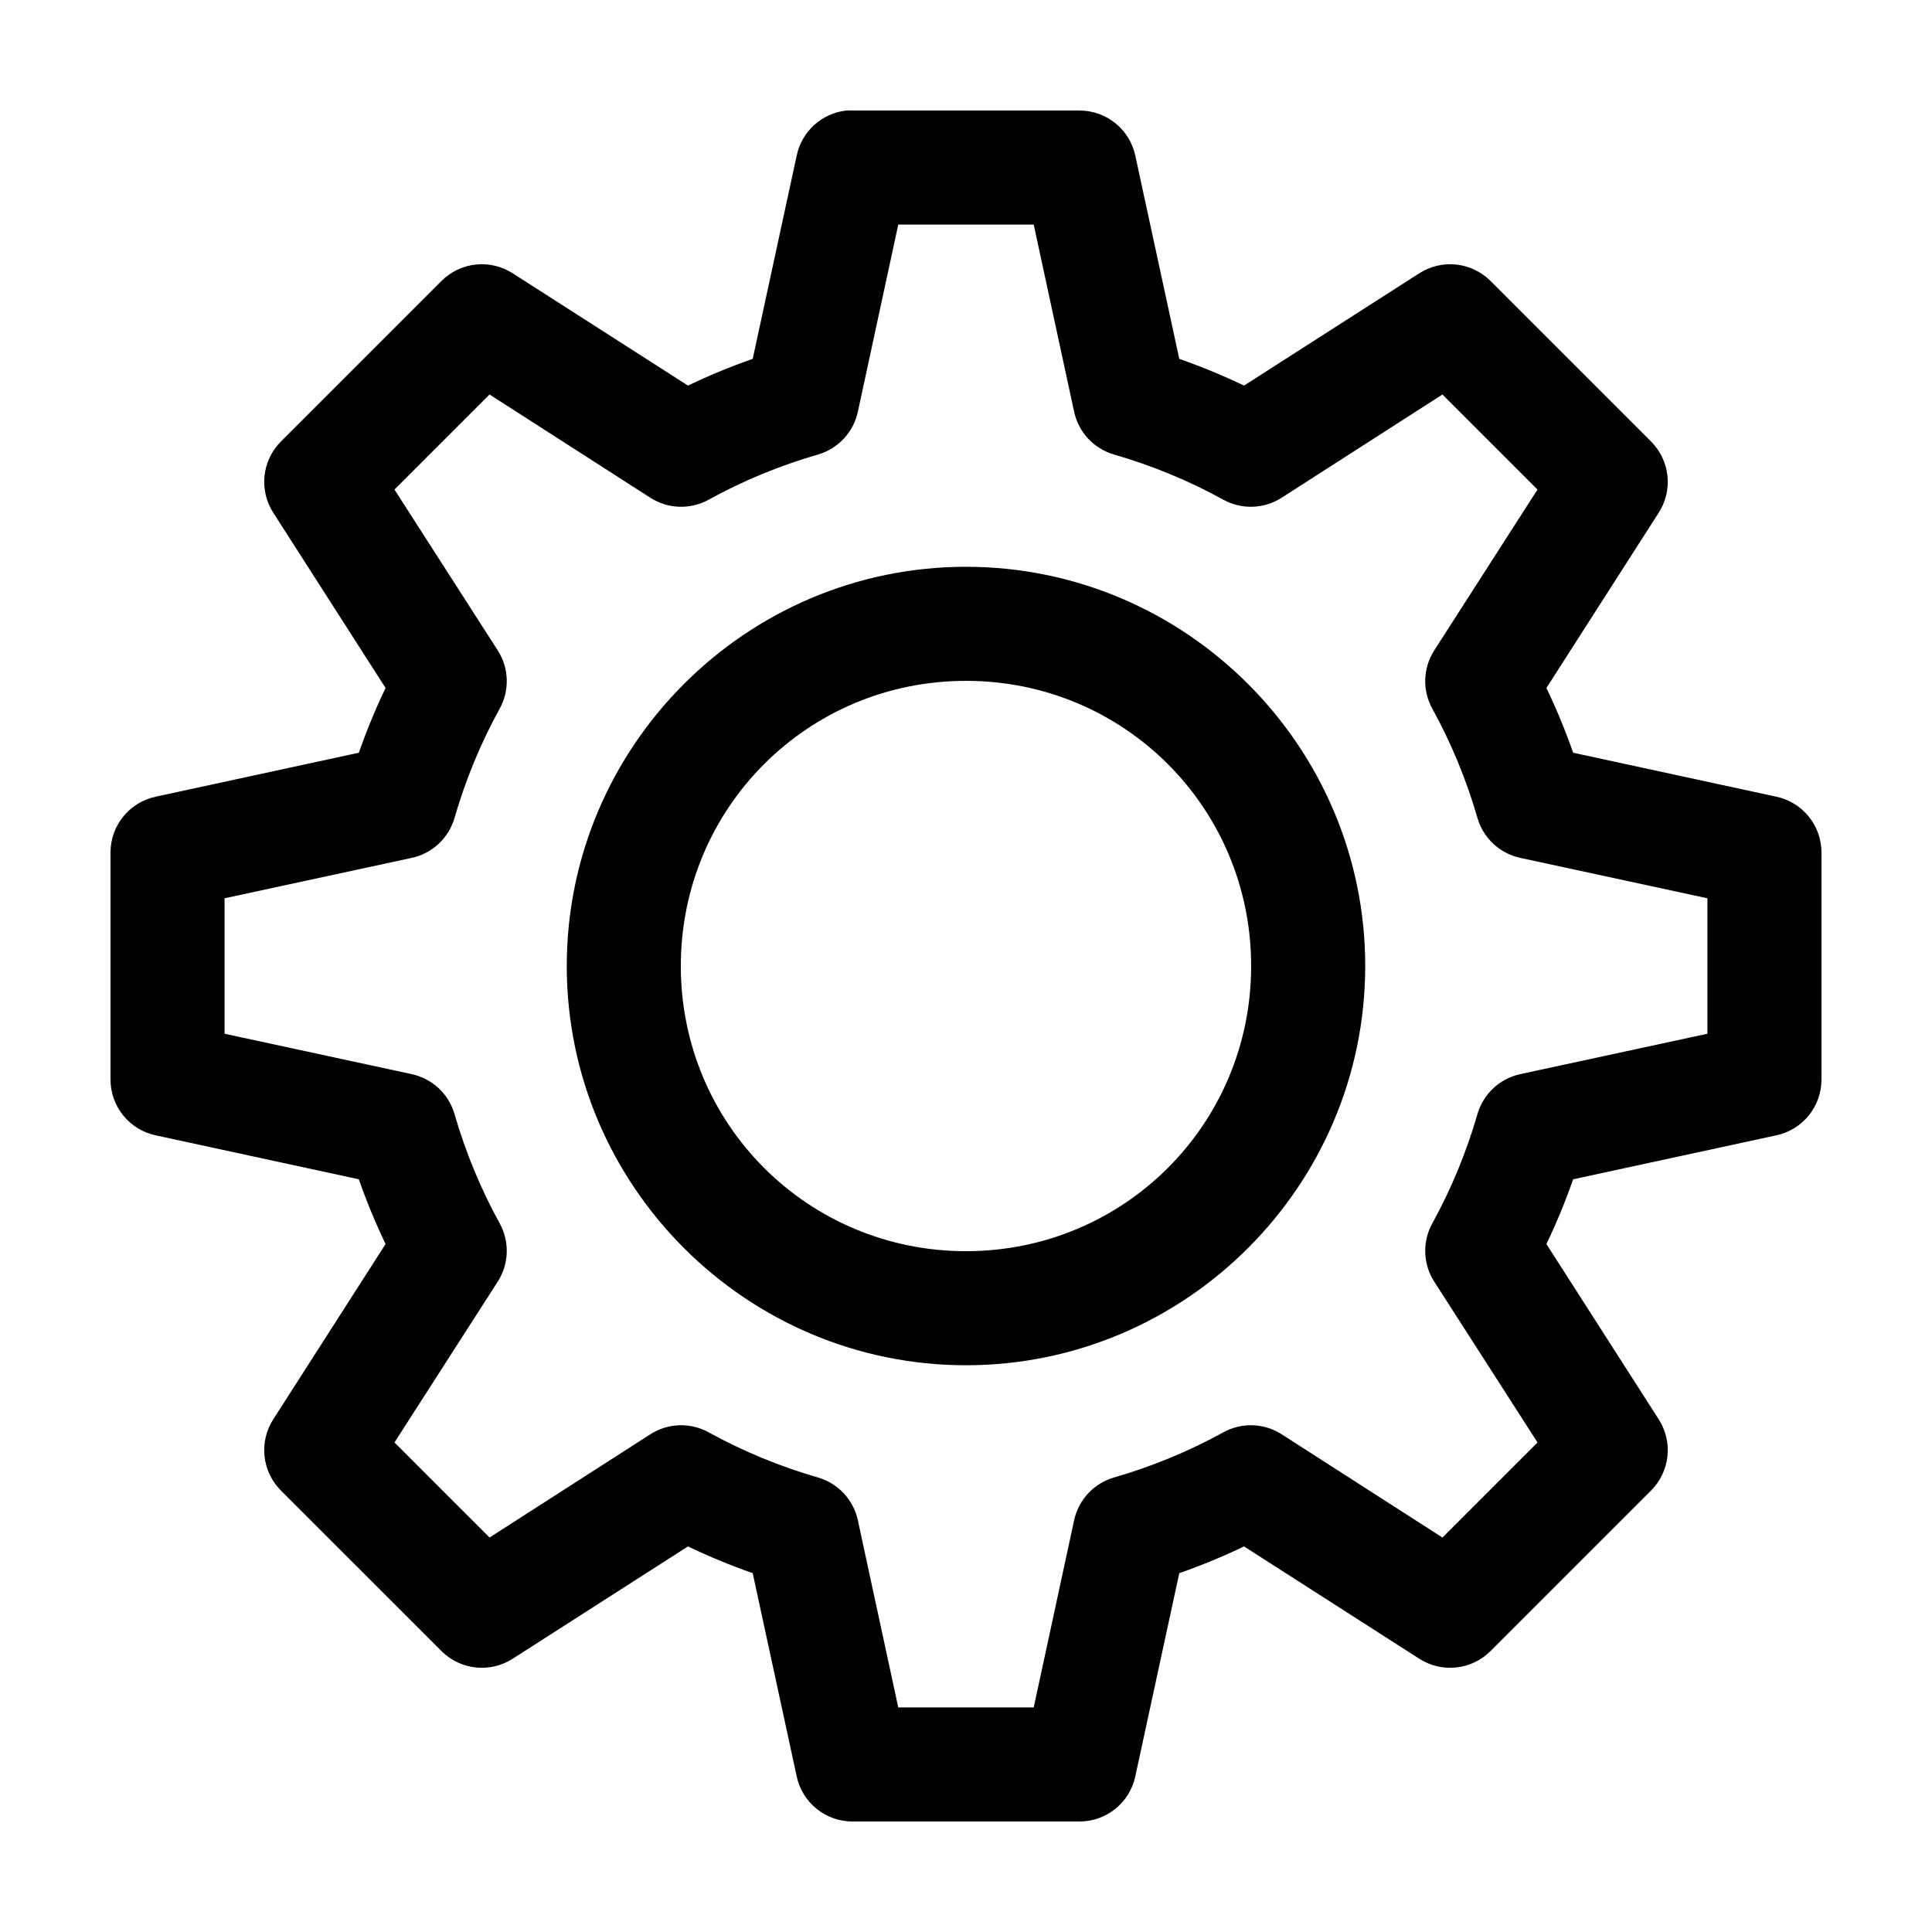
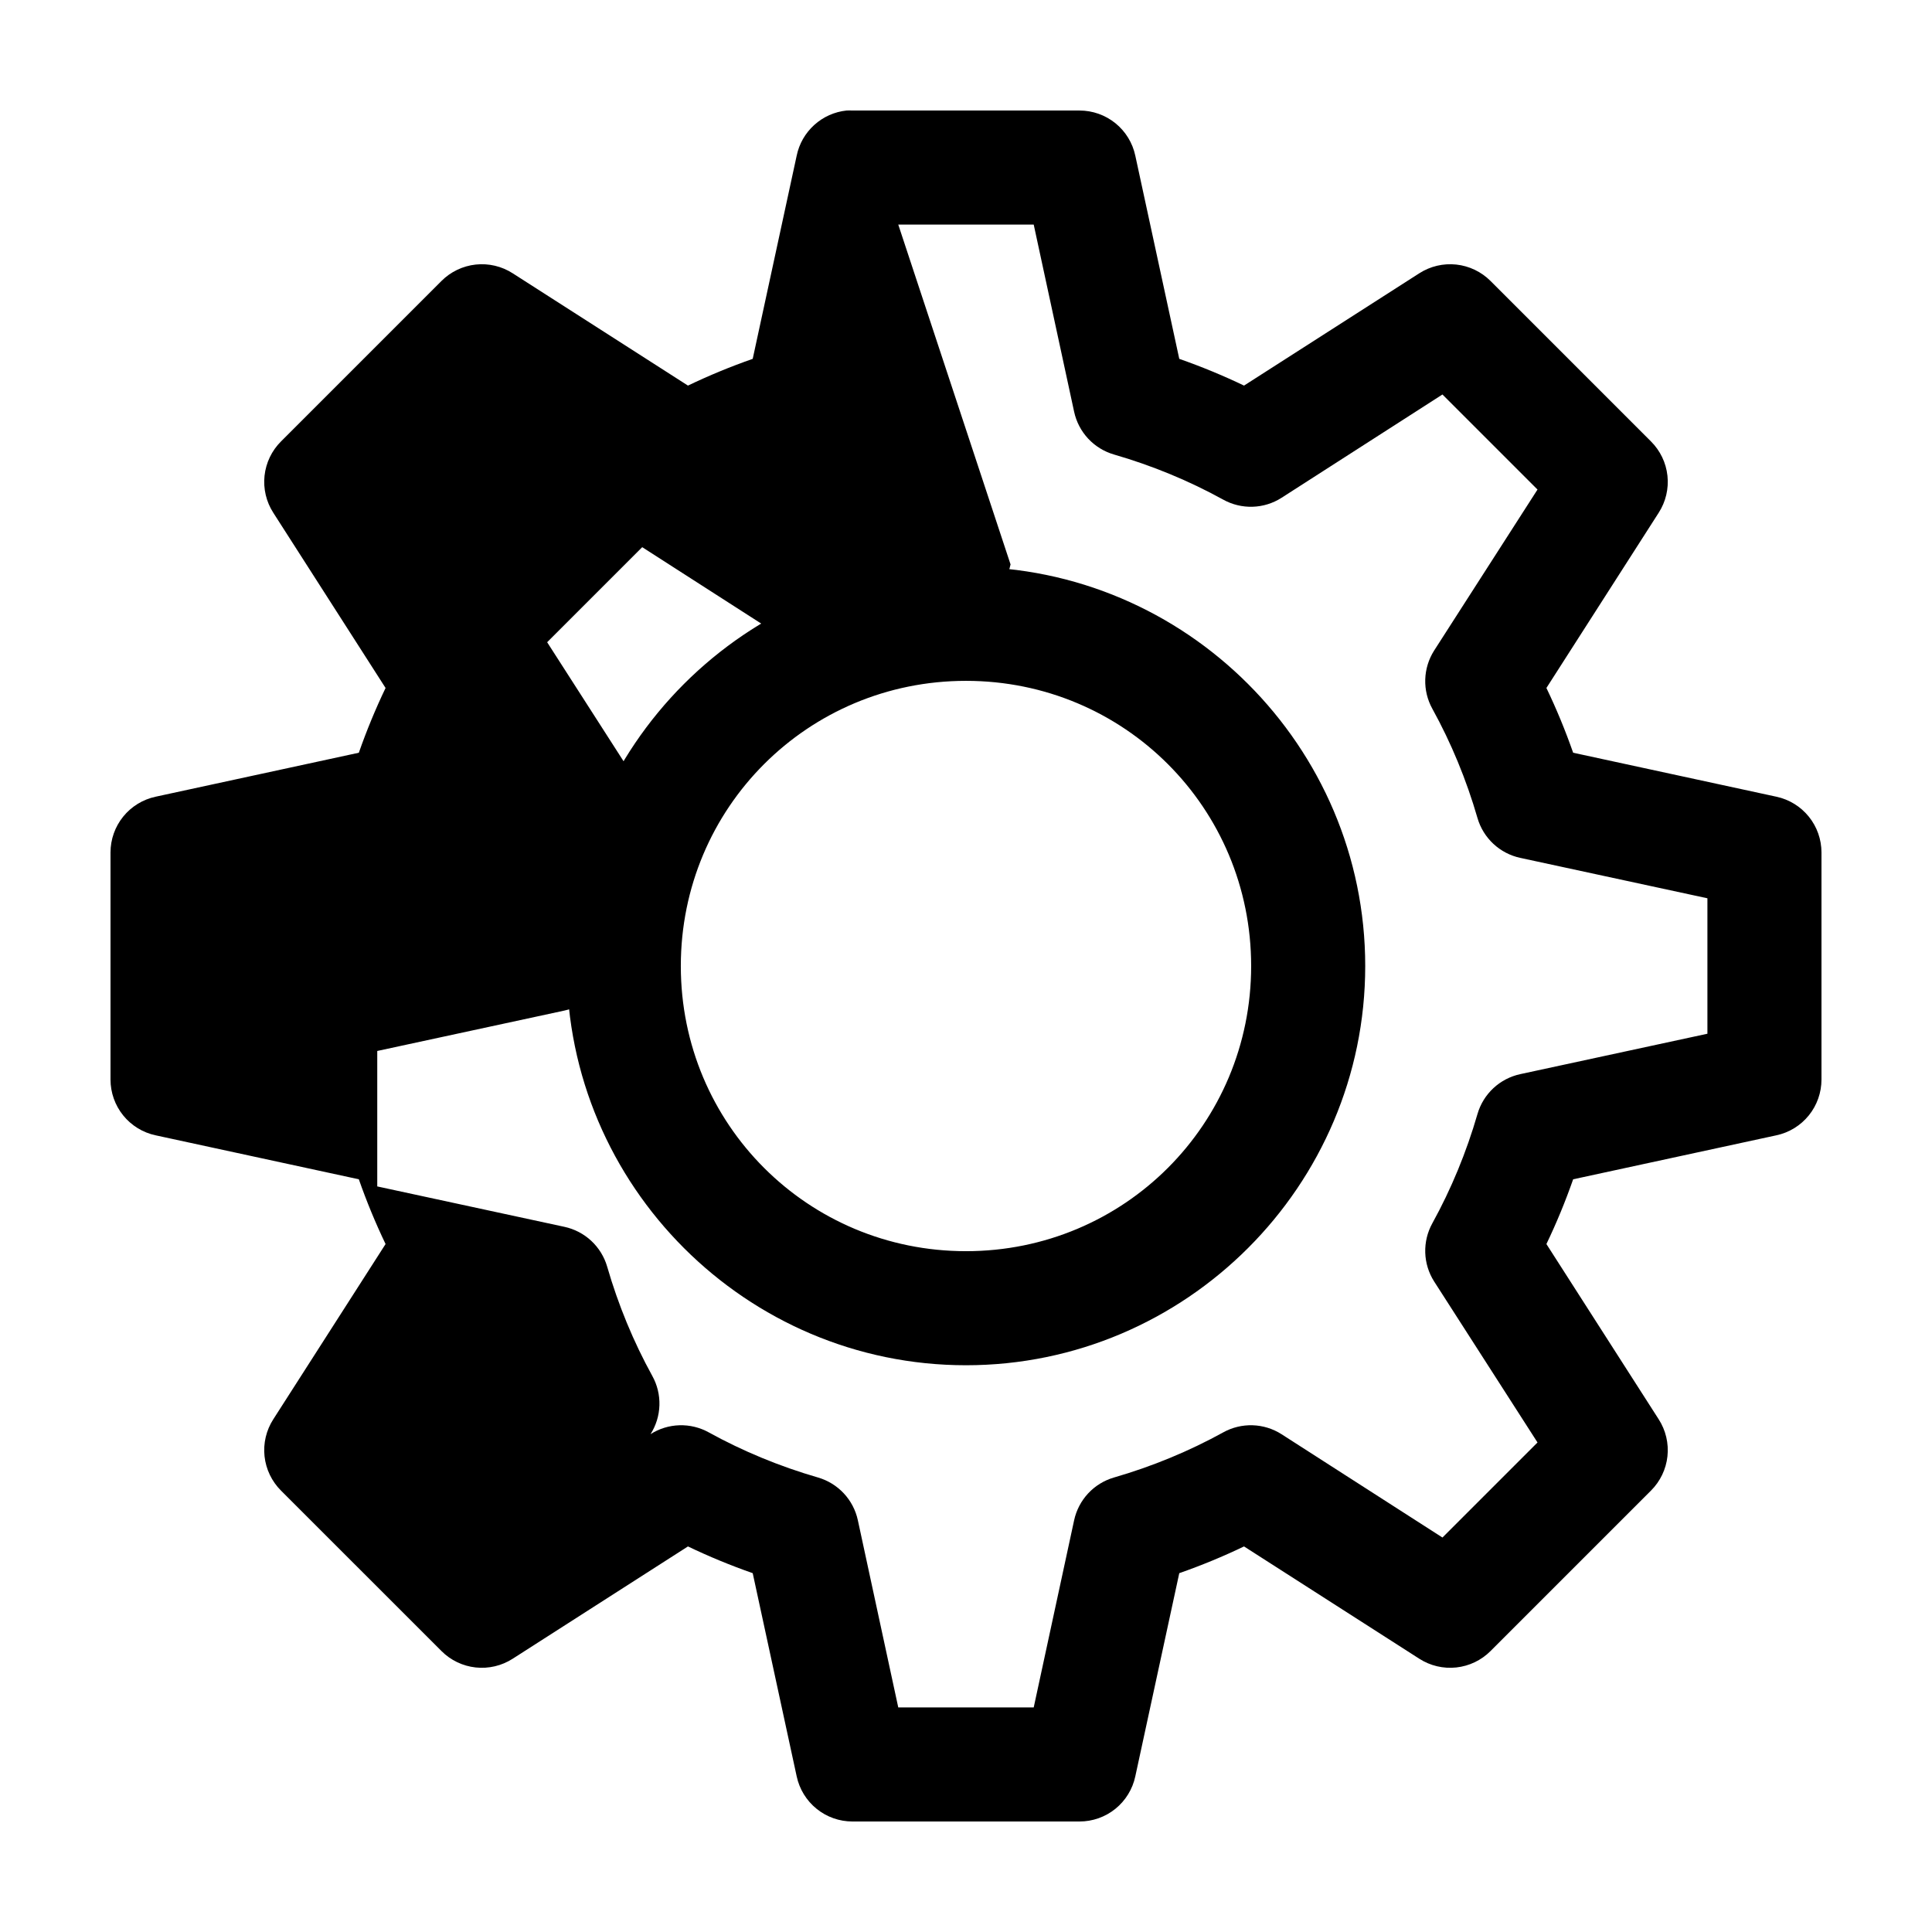
<svg xmlns="http://www.w3.org/2000/svg" fill="#000000" width="800px" height="800px" version="1.1" viewBox="144 144 512 512">
-   <path d="m368.35 173.29c-3.188 0.332-6.188 1.672-8.562 3.824-2.379 2.148-4.012 5-4.66 8.141l-11.652 53.844c-5.894 2.066-11.574 4.41-17.16 7.086l-46.445-29.758c-2.906-1.871-6.371-2.688-9.809-2.316-3.438 0.375-6.644 1.914-9.082 4.363l-42.512 42.512c-2.449 2.438-3.988 5.644-4.363 9.082-0.371 3.438 0.445 6.902 2.316 9.809l29.758 46.445c-2.676 5.586-5.019 11.266-7.086 17.16l-53.844 11.652c-3.391 0.723-6.426 2.586-8.605 5.281-2.176 2.691-3.363 6.051-3.359 9.516v60.145c-0.004 3.465 1.184 6.824 3.359 9.52 2.18 2.691 5.215 4.559 8.605 5.277l53.844 11.652c2.066 5.894 4.41 11.574 7.086 17.16l-29.758 46.445c-1.871 2.91-2.688 6.371-2.316 9.809 0.375 3.438 1.914 6.644 4.363 9.086l42.512 42.508c2.438 2.449 5.644 3.992 9.082 4.363s6.902-0.445 9.809-2.316l46.445-29.758c5.586 2.68 11.266 5.019 17.16 7.086l11.652 53.844c0.723 3.391 2.586 6.426 5.281 8.605 2.691 2.18 6.051 3.363 9.516 3.359h60.145c3.465 0.004 6.824-1.18 9.52-3.359 2.691-2.18 4.559-5.215 5.277-8.605l11.652-53.844c5.894-2.066 11.574-4.406 17.16-7.086l46.445 29.758c2.91 1.871 6.371 2.688 9.809 2.316s6.644-1.914 9.086-4.363l42.508-42.508c2.449-2.441 3.992-5.648 4.363-9.086s-0.445-6.898-2.316-9.809l-29.758-46.445c2.68-5.586 5.019-11.266 7.086-17.16l53.844-11.652c3.391-0.719 6.426-2.586 8.605-5.277 2.18-2.695 3.363-6.055 3.359-9.52v-60.145c0.004-3.465-1.18-6.824-3.359-9.516-2.18-2.695-5.215-4.559-8.605-5.281l-53.844-11.652c-2.066-5.894-4.406-11.574-7.086-17.16l29.758-46.445c1.871-2.906 2.688-6.371 2.316-9.809s-1.914-6.644-4.363-9.082l-42.508-42.512c-2.441-2.449-5.648-3.988-9.086-4.363-3.438-0.371-6.898 0.445-9.809 2.316l-46.445 29.758c-5.586-2.676-11.266-5.019-17.16-7.086l-11.652-53.844c-0.719-3.391-2.586-6.426-5.277-8.605-2.695-2.176-6.055-3.363-9.52-3.359h-60.145c-0.523-0.027-1.047-0.027-1.574 0zm13.699 30.227h35.895l10.707 49.594c0.574 2.668 1.855 5.125 3.711 7.121 1.859 1.996 4.223 3.453 6.84 4.215 10.137 2.93 19.938 6.981 28.969 11.965 2.375 1.316 5.062 1.965 7.777 1.883 2.715-0.082 5.359-0.895 7.648-2.356l42.668-27.395 25.191 25.191-27.395 42.668c-1.457 2.293-2.273 4.934-2.356 7.648s0.566 5.402 1.883 7.781c4.984 9.027 9.035 18.832 11.965 28.969 0.762 2.617 2.219 4.977 4.215 6.836 1.996 1.855 4.457 3.141 7.121 3.711l49.594 10.707v35.895l-49.594 10.707c-2.664 0.574-5.125 1.855-7.121 3.711-1.996 1.859-3.453 4.223-4.215 6.84-2.93 10.137-6.981 19.938-11.965 28.969-1.316 2.375-1.965 5.062-1.883 7.777 0.082 2.715 0.898 5.359 2.356 7.648l27.395 42.668-25.191 25.191-42.668-27.395c-2.289-1.457-4.934-2.273-7.648-2.356-2.715-0.082-5.402 0.566-7.777 1.883-9.031 4.984-18.832 9.035-28.969 11.965-2.617 0.762-4.981 2.219-6.84 4.215-1.855 1.996-3.137 4.457-3.711 7.121l-10.707 49.594h-35.895l-10.707-49.594c-0.57-2.664-1.855-5.125-3.711-7.121-1.859-1.996-4.219-3.453-6.836-4.215-10.137-2.93-19.941-6.981-28.969-11.965-2.379-1.316-5.066-1.965-7.781-1.883s-5.356 0.898-7.648 2.356l-42.668 27.395-25.191-25.191 27.395-42.668c1.461-2.289 2.273-4.934 2.356-7.648 0.082-2.715-0.566-5.402-1.883-7.777-4.984-9.031-9.035-18.832-11.965-28.969-0.762-2.617-2.219-4.981-4.215-6.84-1.996-1.855-4.453-3.137-7.121-3.711l-49.594-10.707v-35.895l49.594-10.707c2.668-0.57 5.125-1.855 7.121-3.711 1.996-1.859 3.453-4.219 4.215-6.836 2.93-10.137 6.981-19.941 11.965-28.969 1.316-2.379 1.965-5.066 1.883-7.781-0.082-2.715-0.895-5.356-2.356-7.648l-27.395-42.668 25.191-25.191 42.668 27.395c2.293 1.461 4.934 2.273 7.648 2.356 2.715 0.082 5.402-0.566 7.781-1.883 9.027-4.984 18.832-9.035 28.969-11.965 2.617-0.762 4.977-2.219 6.836-4.215 1.855-1.996 3.141-4.453 3.711-7.121zm17.949 90.688c-58.254 0-105.8 47.547-105.8 105.8 0 58.25 47.547 105.8 105.8 105.8 58.25 0 105.8-47.547 105.8-105.8 0-58.254-47.547-105.8-105.8-105.8zm0 30.227c41.914 0 75.57 33.656 75.57 75.574 0 41.914-33.656 75.57-75.57 75.57-41.918 0-75.574-33.656-75.574-75.57 0-41.918 33.656-75.574 75.574-75.574z" />
+   <path d="m368.35 173.29c-3.188 0.332-6.188 1.672-8.562 3.824-2.379 2.148-4.012 5-4.66 8.141l-11.652 53.844c-5.894 2.066-11.574 4.41-17.16 7.086l-46.445-29.758c-2.906-1.871-6.371-2.688-9.809-2.316-3.438 0.375-6.644 1.914-9.082 4.363l-42.512 42.512c-2.449 2.438-3.988 5.644-4.363 9.082-0.371 3.438 0.445 6.902 2.316 9.809l29.758 46.445c-2.676 5.586-5.019 11.266-7.086 17.16l-53.844 11.652c-3.391 0.723-6.426 2.586-8.605 5.281-2.176 2.691-3.363 6.051-3.359 9.516v60.145c-0.004 3.465 1.184 6.824 3.359 9.52 2.18 2.691 5.215 4.559 8.605 5.277l53.844 11.652c2.066 5.894 4.41 11.574 7.086 17.16l-29.758 46.445c-1.871 2.91-2.688 6.371-2.316 9.809 0.375 3.438 1.914 6.644 4.363 9.086l42.512 42.508c2.438 2.449 5.644 3.992 9.082 4.363s6.902-0.445 9.809-2.316l46.445-29.758c5.586 2.68 11.266 5.019 17.16 7.086l11.652 53.844c0.723 3.391 2.586 6.426 5.281 8.605 2.691 2.18 6.051 3.363 9.516 3.359h60.145c3.465 0.004 6.824-1.18 9.52-3.359 2.691-2.18 4.559-5.215 5.277-8.605l11.652-53.844c5.894-2.066 11.574-4.406 17.16-7.086l46.445 29.758c2.91 1.871 6.371 2.688 9.809 2.316s6.644-1.914 9.086-4.363l42.508-42.508c2.449-2.441 3.992-5.648 4.363-9.086s-0.445-6.898-2.316-9.809l-29.758-46.445c2.68-5.586 5.019-11.266 7.086-17.16l53.844-11.652c3.391-0.719 6.426-2.586 8.605-5.277 2.18-2.695 3.363-6.055 3.359-9.52v-60.145c0.004-3.465-1.18-6.824-3.359-9.516-2.18-2.695-5.215-4.559-8.605-5.281l-53.844-11.652c-2.066-5.894-4.406-11.574-7.086-17.16l29.758-46.445c1.871-2.906 2.688-6.371 2.316-9.809s-1.914-6.644-4.363-9.082l-42.508-42.512c-2.441-2.449-5.648-3.988-9.086-4.363-3.438-0.371-6.898 0.445-9.809 2.316l-46.445 29.758c-5.586-2.676-11.266-5.019-17.16-7.086l-11.652-53.844c-0.719-3.391-2.586-6.426-5.277-8.605-2.695-2.176-6.055-3.363-9.52-3.359h-60.145c-0.523-0.027-1.047-0.027-1.574 0zm13.699 30.227h35.895l10.707 49.594c0.574 2.668 1.855 5.125 3.711 7.121 1.859 1.996 4.223 3.453 6.84 4.215 10.137 2.93 19.938 6.981 28.969 11.965 2.375 1.316 5.062 1.965 7.777 1.883 2.715-0.082 5.359-0.895 7.648-2.356l42.668-27.395 25.191 25.191-27.395 42.668c-1.457 2.293-2.273 4.934-2.356 7.648s0.566 5.402 1.883 7.781c4.984 9.027 9.035 18.832 11.965 28.969 0.762 2.617 2.219 4.977 4.215 6.836 1.996 1.855 4.457 3.141 7.121 3.711l49.594 10.707v35.895l-49.594 10.707c-2.664 0.574-5.125 1.855-7.121 3.711-1.996 1.859-3.453 4.223-4.215 6.84-2.93 10.137-6.981 19.938-11.965 28.969-1.316 2.375-1.965 5.062-1.883 7.777 0.082 2.715 0.898 5.359 2.356 7.648l27.395 42.668-25.191 25.191-42.668-27.395c-2.289-1.457-4.934-2.273-7.648-2.356-2.715-0.082-5.402 0.566-7.777 1.883-9.031 4.984-18.832 9.035-28.969 11.965-2.617 0.762-4.981 2.219-6.84 4.215-1.855 1.996-3.137 4.457-3.711 7.121l-10.707 49.594h-35.895l-10.707-49.594c-0.57-2.664-1.855-5.125-3.711-7.121-1.859-1.996-4.219-3.453-6.836-4.215-10.137-2.93-19.941-6.981-28.969-11.965-2.379-1.316-5.066-1.965-7.781-1.883s-5.356 0.898-7.648 2.356c1.461-2.289 2.273-4.934 2.356-7.648 0.082-2.715-0.566-5.402-1.883-7.777-4.984-9.031-9.035-18.832-11.965-28.969-0.762-2.617-2.219-4.981-4.215-6.84-1.996-1.855-4.453-3.137-7.121-3.711l-49.594-10.707v-35.895l49.594-10.707c2.668-0.57 5.125-1.855 7.121-3.711 1.996-1.859 3.453-4.219 4.215-6.836 2.93-10.137 6.981-19.941 11.965-28.969 1.316-2.379 1.965-5.066 1.883-7.781-0.082-2.715-0.895-5.356-2.356-7.648l-27.395-42.668 25.191-25.191 42.668 27.395c2.293 1.461 4.934 2.273 7.648 2.356 2.715 0.082 5.402-0.566 7.781-1.883 9.027-4.984 18.832-9.035 28.969-11.965 2.617-0.762 4.977-2.219 6.836-4.215 1.855-1.996 3.141-4.453 3.711-7.121zm17.949 90.688c-58.254 0-105.8 47.547-105.8 105.8 0 58.25 47.547 105.8 105.8 105.8 58.25 0 105.8-47.547 105.8-105.8 0-58.254-47.547-105.8-105.8-105.8zm0 30.227c41.914 0 75.57 33.656 75.57 75.574 0 41.914-33.656 75.57-75.57 75.57-41.918 0-75.574-33.656-75.574-75.57 0-41.918 33.656-75.574 75.574-75.574z" />
</svg>